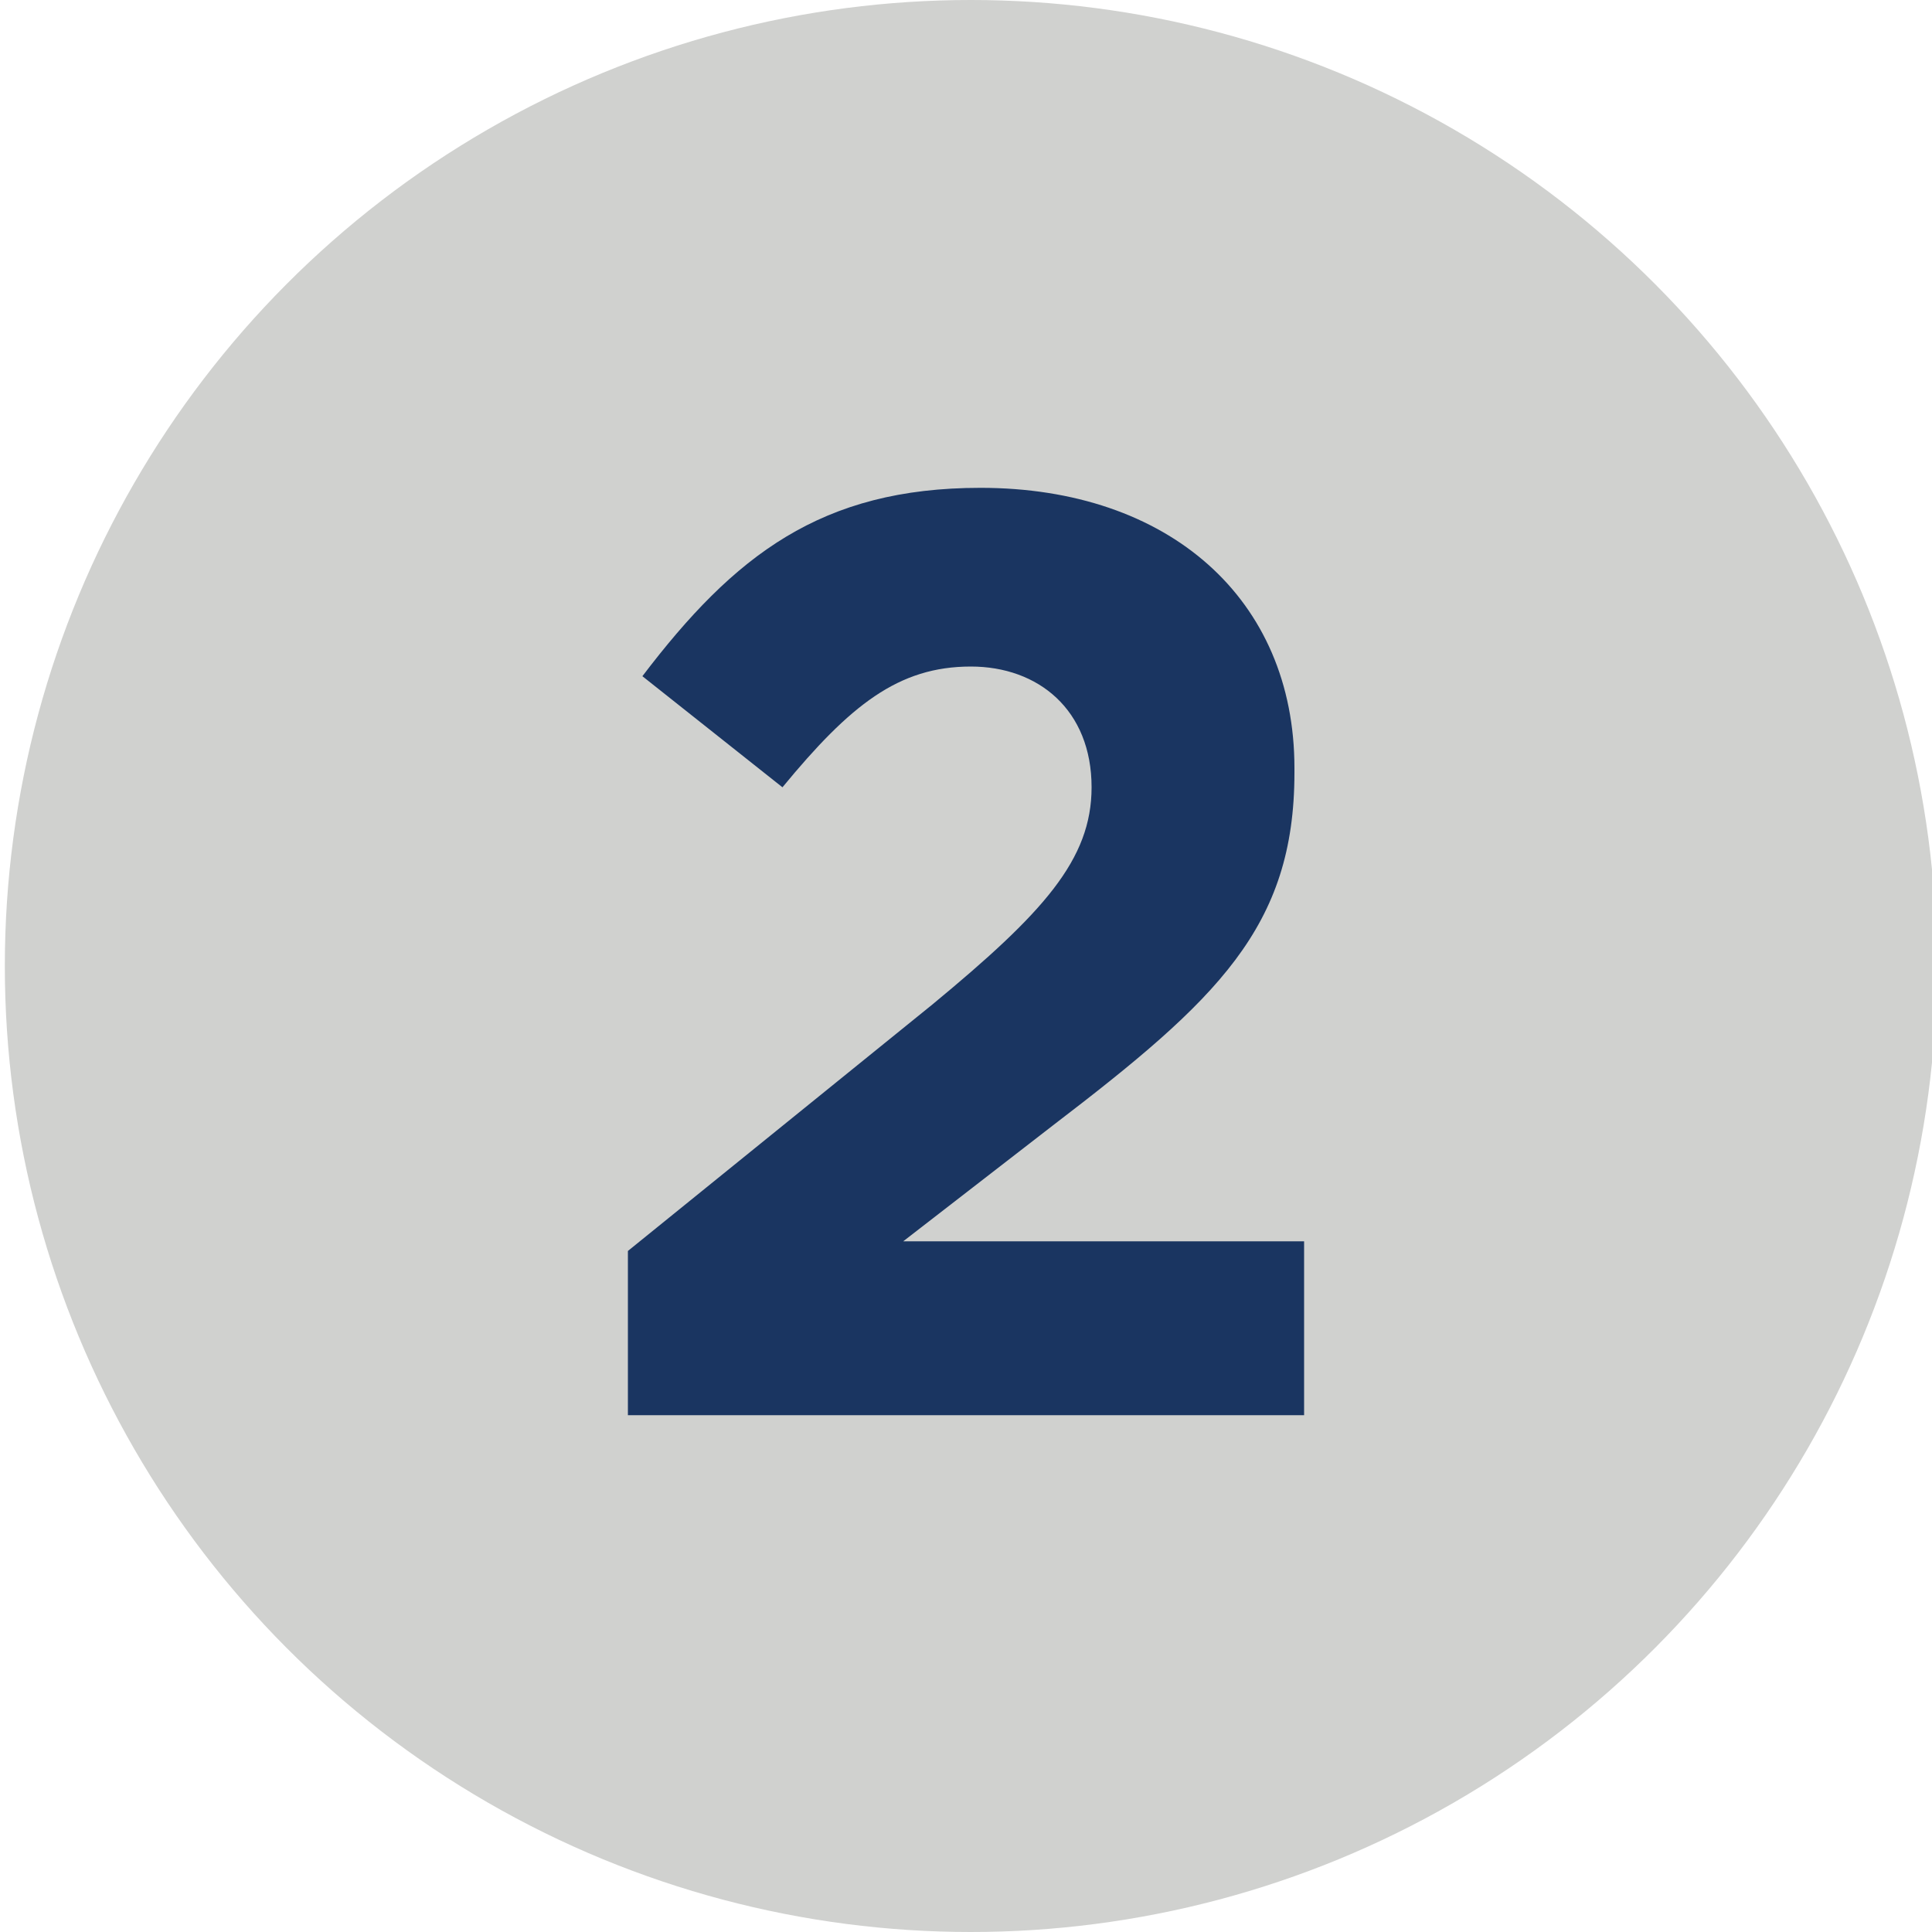
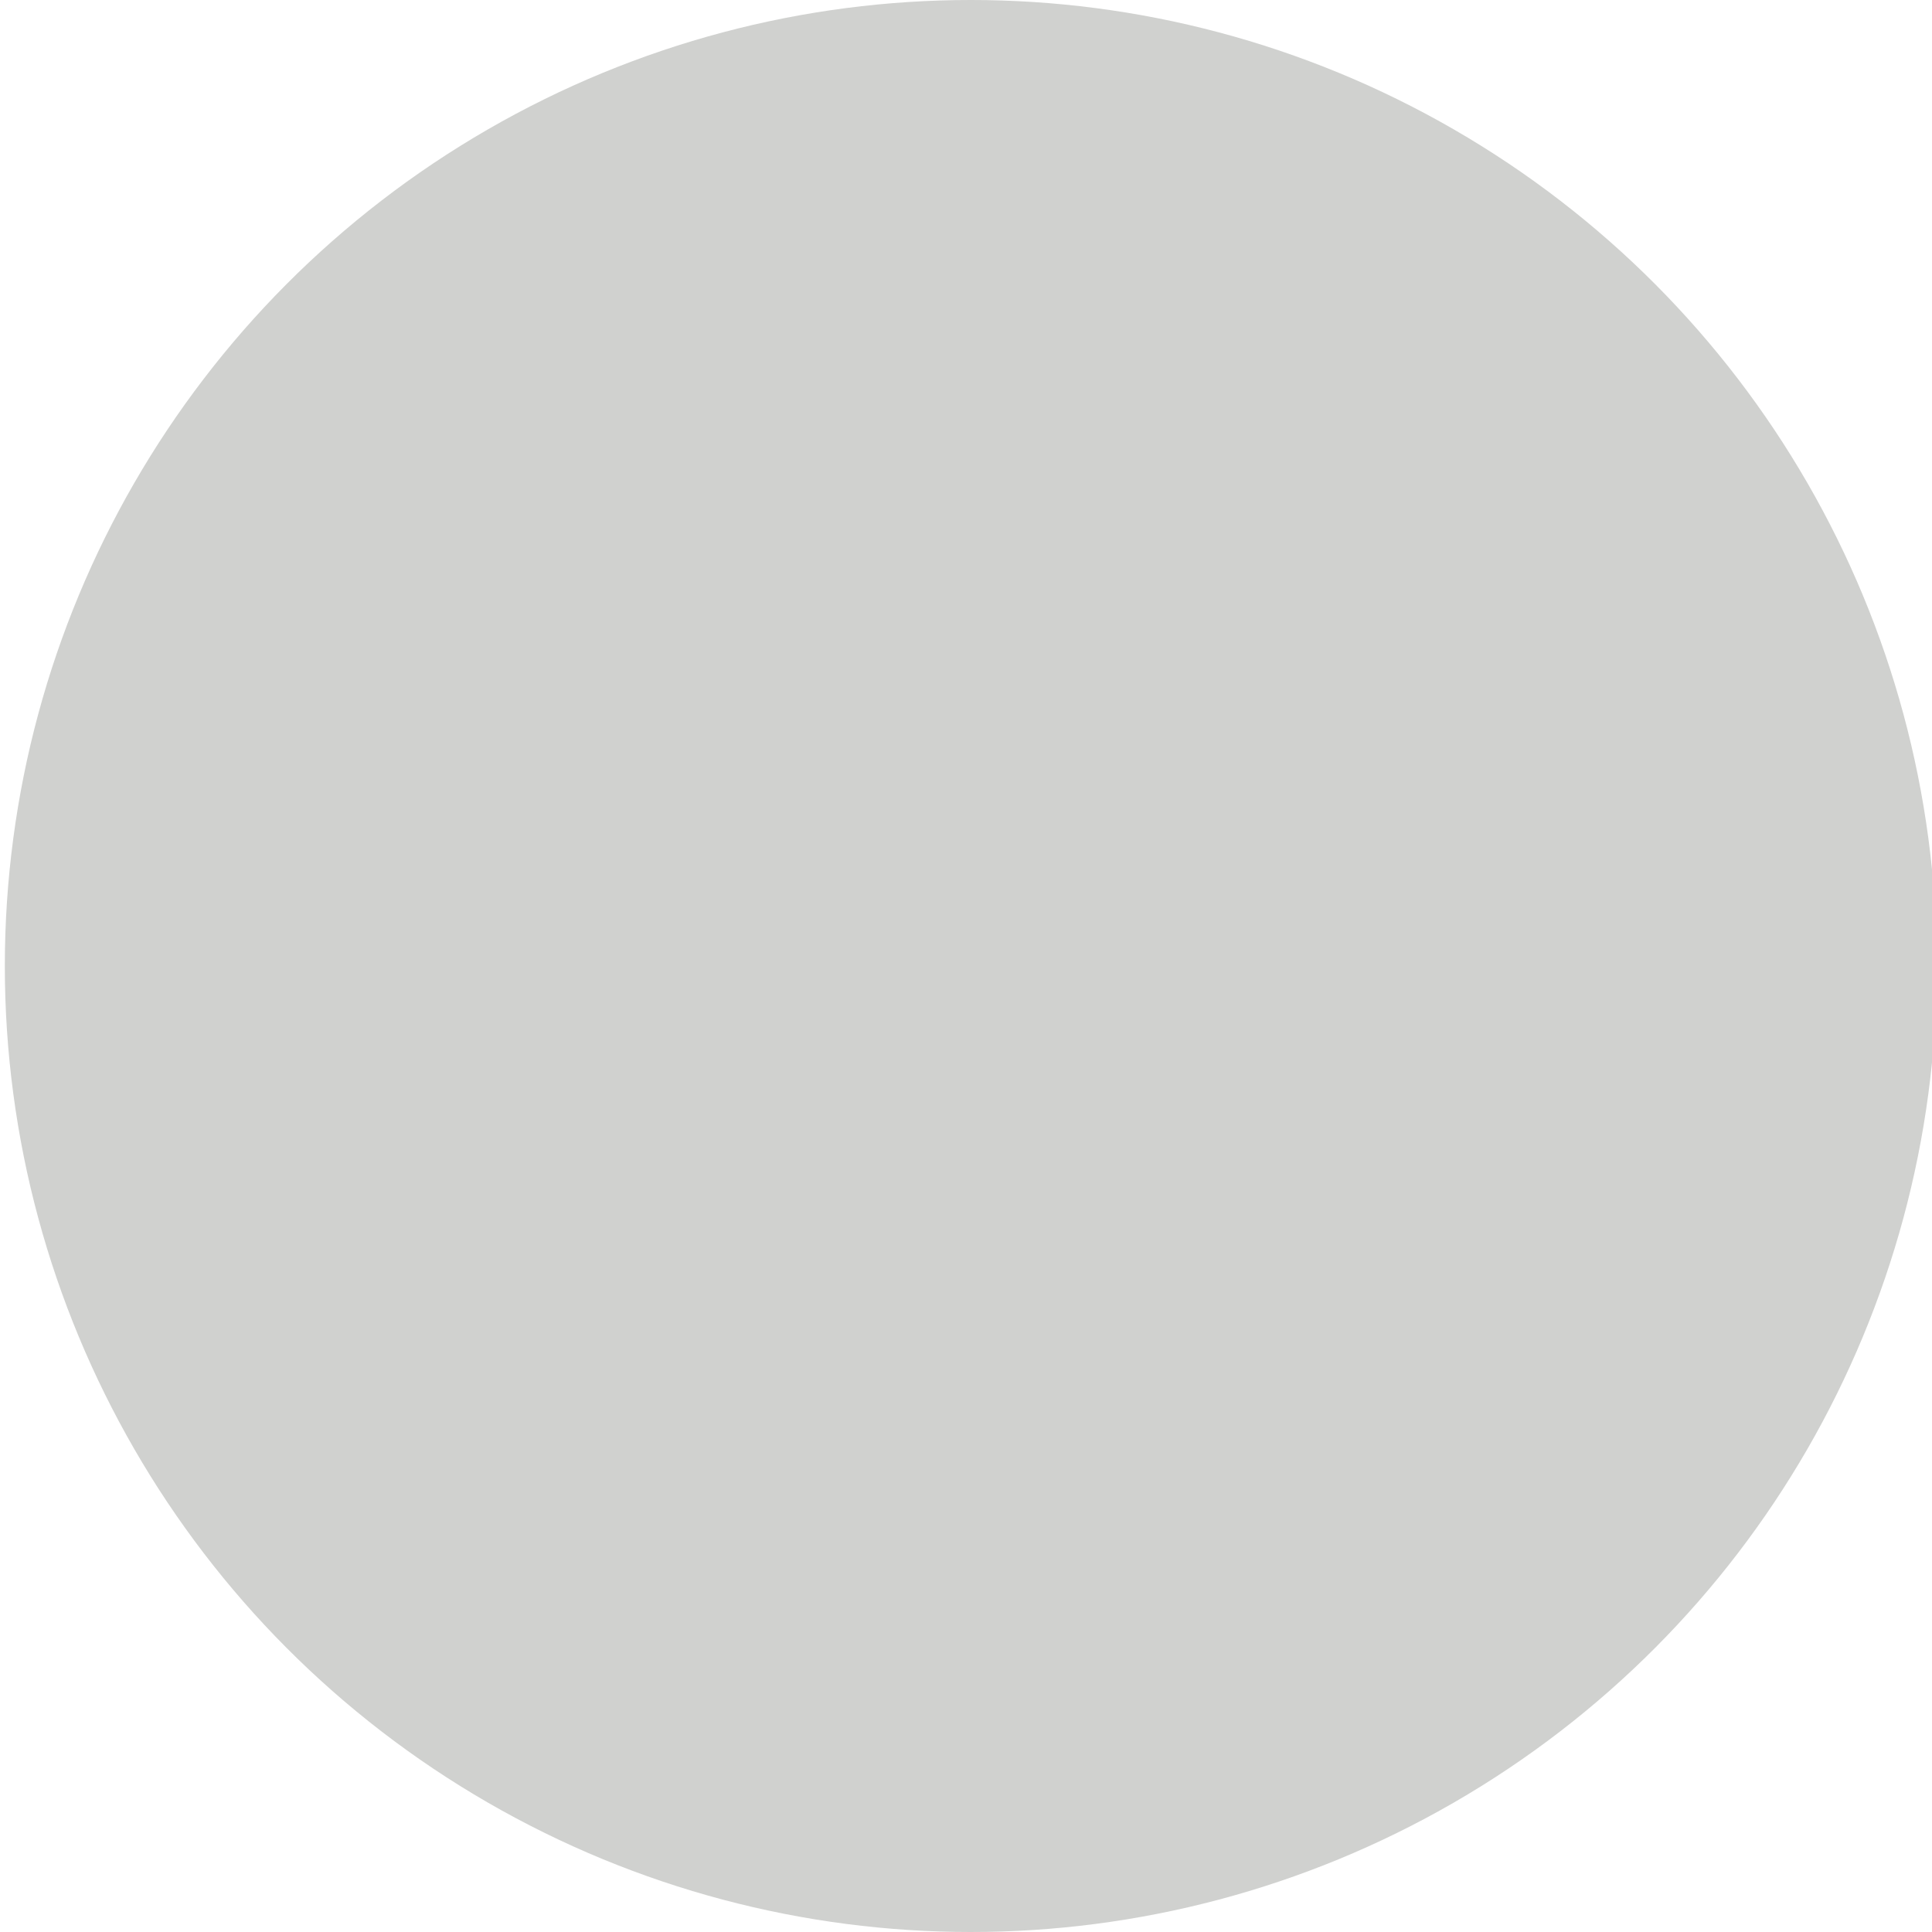
<svg xmlns="http://www.w3.org/2000/svg" version="1.1" id="Layer_1" x="0px" y="0px" viewBox="0 0 40 40" style="enable-background:new 0 0 40 40;" xml:space="preserve">
  <style type="text/css">
	.st0{fill:#D0D1CF;}
	.st1{display:none;}
	.st2{display:inline;fill:#1A3561;}
	.st3{fill:#1A3561;}
</style>
  <circle class="st0" cx="20.1" cy="20" r="20" />
  <g class="st1">
    <path class="st2" d="M20,14.3l-3.3,0.8l-0.9-3.4l5.4-1.6h2.8v19H20V14.3z" />
  </g>
  <g>
-     <path class="st3" d="M13,25.9l6.3-5.1c2.3-1.9,3.3-3,3.3-4.5c0-1.6-1.1-2.5-2.5-2.5c-1.5,0-2.5,0.8-3.9,2.5l-2.9-2.3   c1.9-2.5,3.7-3.9,7-3.9c3.9,0,6.5,2.3,6.5,5.8v0.1c0,3.2-1.6,4.7-5,7.3l-3.1,2.4H27v3.6H13V25.9z" />
-   </g>
+     </g>
  <g class="st1">
-     <path class="st2" d="M12.9,25.9l2.9-2.7c1.3,1.5,2.6,2.3,4.6,2.3c1.6,0,2.7-0.9,2.7-2.3v-0.1c0-1.5-1.4-2.4-3.7-2.4h-1.7l-0.6-2.6   l4.5-4.5H14V10h12.7v3.1L22,17.7c2.6,0.4,5.1,1.8,5.1,5.3V23c0,3.6-2.6,6.2-6.8,6.2C16.9,29.2,14.5,27.8,12.9,25.9z" />
-   </g>
+     </g>
</svg>